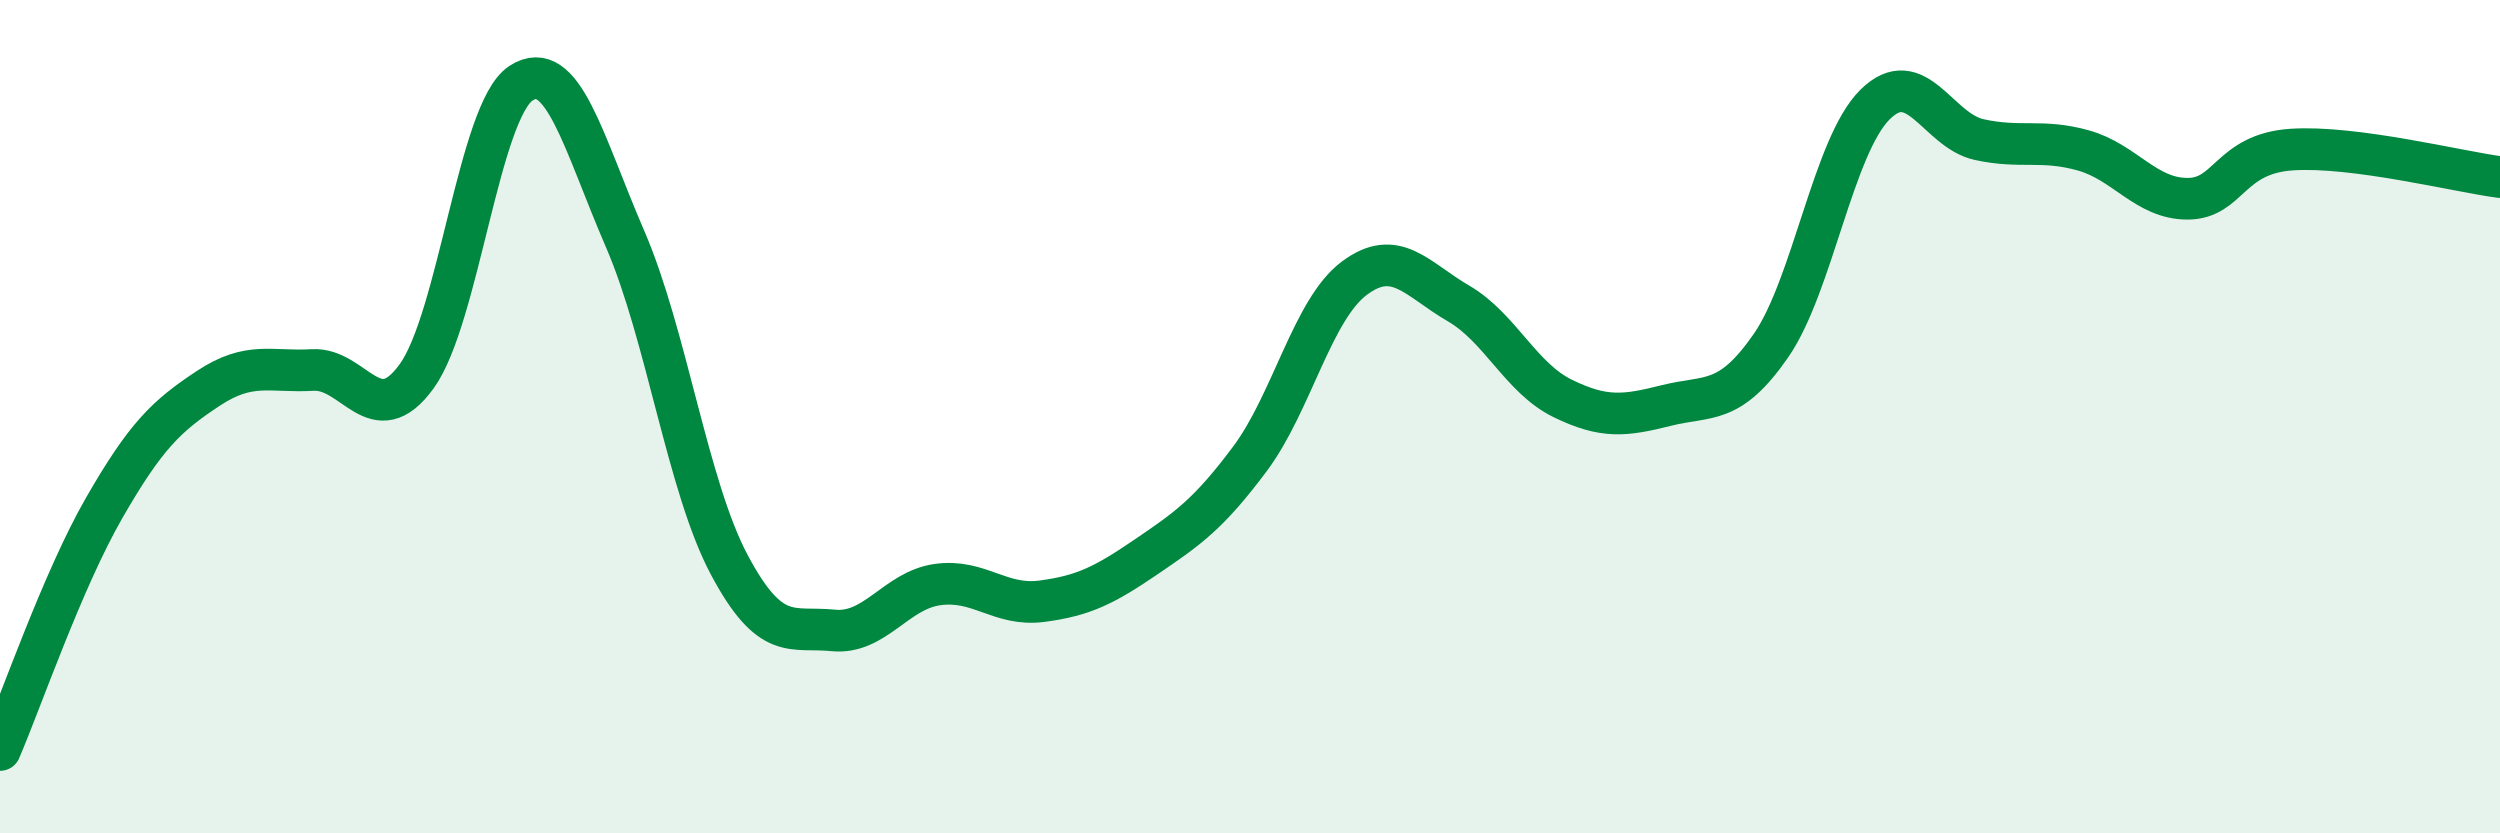
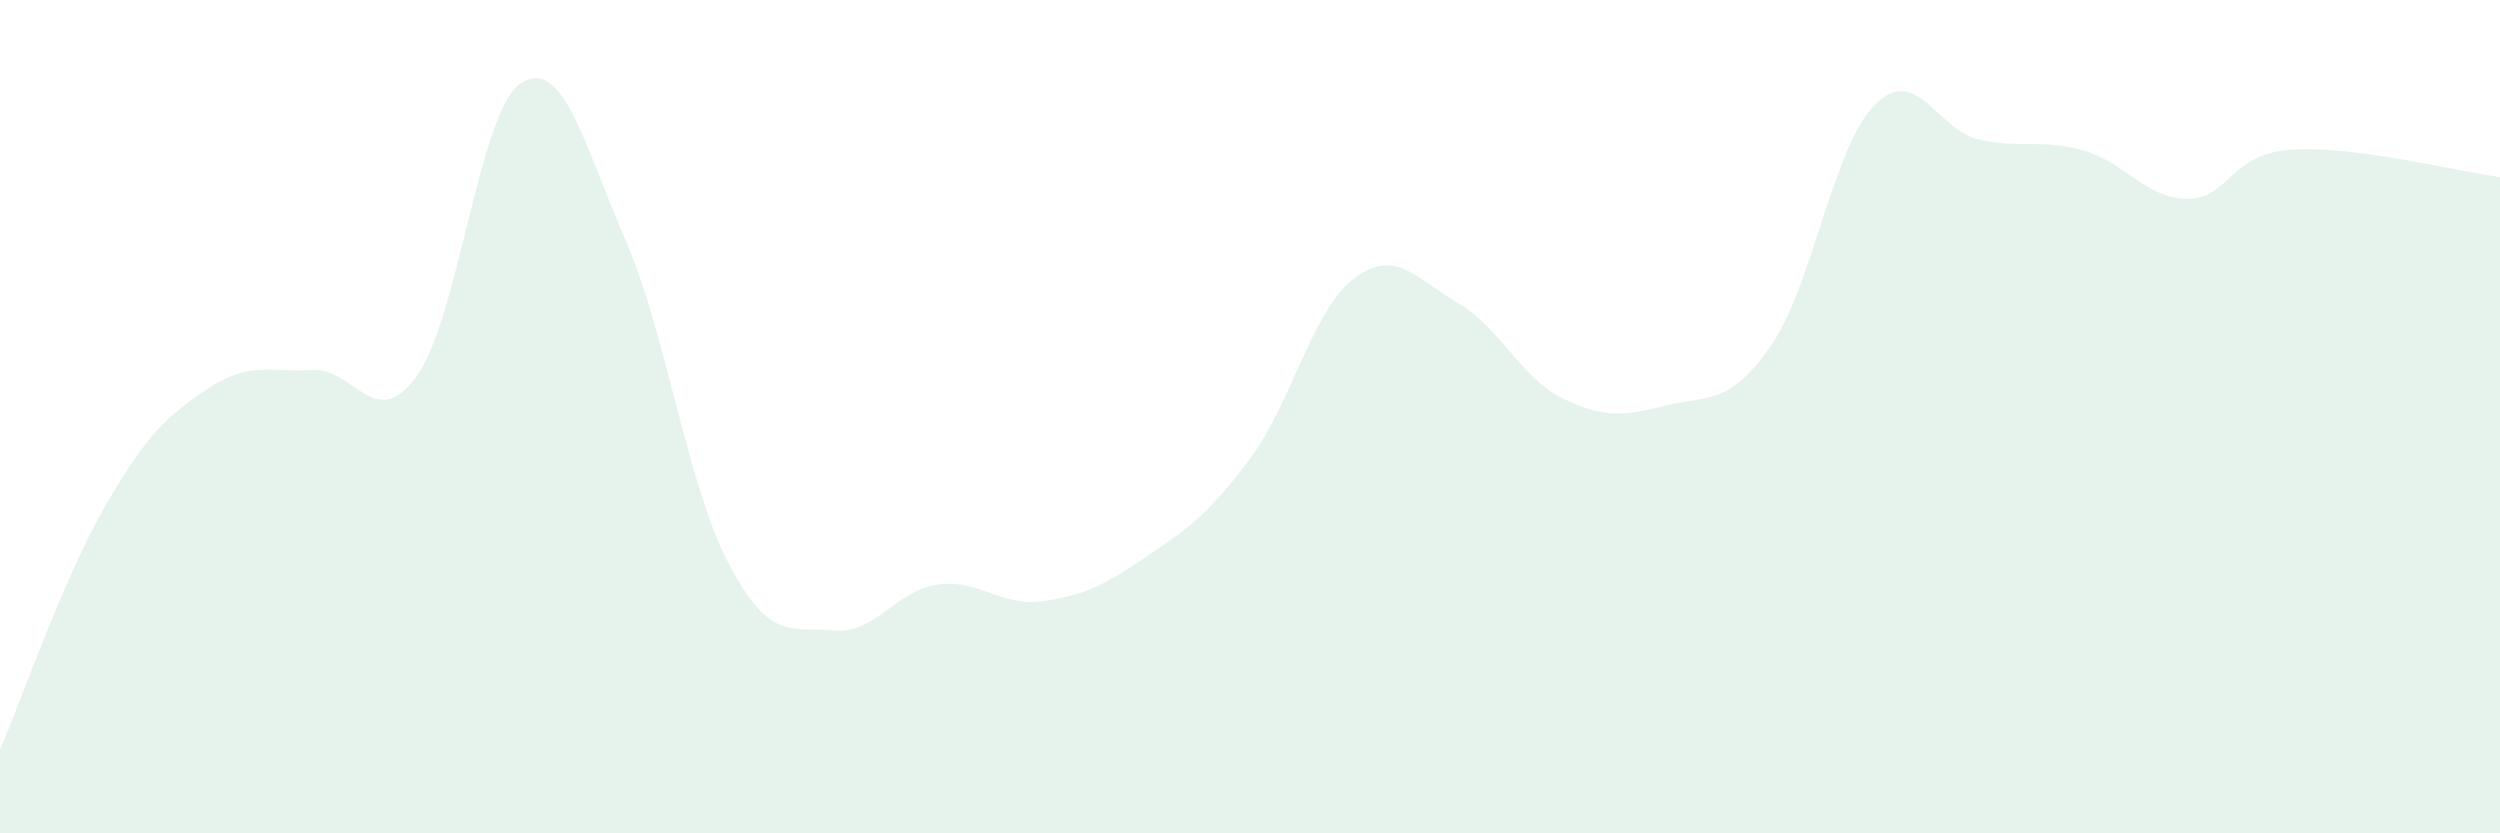
<svg xmlns="http://www.w3.org/2000/svg" width="60" height="20" viewBox="0 0 60 20">
  <path d="M 0,18 C 0.5,16.84 1.5,13.93 2.5,12.19 C 3.5,10.45 4,9.98 5,9.32 C 6,8.66 6.5,8.94 7.5,8.88 C 8.5,8.82 9,10.41 10,9.03 C 11,7.65 11.5,2.66 12.5,2 C 13.5,1.34 14,3.42 15,5.73 C 16,8.04 16.5,11.67 17.5,13.55 C 18.5,15.43 19,15.03 20,15.13 C 21,15.23 21.5,14.17 22.5,14.03 C 23.5,13.89 24,14.56 25,14.43 C 26,14.3 26.5,14.05 27.5,13.37 C 28.5,12.69 29,12.35 30,11.01 C 31,9.67 31.5,7.43 32.5,6.68 C 33.5,5.93 34,6.7 35,7.28 C 36,7.86 36.5,9.07 37.5,9.56 C 38.5,10.05 39,9.98 40,9.73 C 41,9.48 41.5,9.74 42.5,8.3 C 43.5,6.86 44,3.5 45,2.51 C 46,1.52 46.5,3.13 47.5,3.35 C 48.5,3.57 49,3.33 50,3.61 C 51,3.89 51.5,4.77 52.5,4.77 C 53.5,4.77 53.5,3.69 55,3.59 C 56.5,3.49 59,4.12 60,4.25L60 20L0 20Z" fill="#008740" opacity="0.1" stroke-linecap="round" stroke-linejoin="round" />
-   <path d="M 0,18 C 0.5,16.84 1.5,13.93 2.5,12.19 C 3.5,10.45 4,9.98 5,9.32 C 6,8.66 6.5,8.94 7.5,8.88 C 8.5,8.82 9,10.41 10,9.03 C 11,7.65 11.5,2.66 12.5,2 C 13.5,1.34 14,3.42 15,5.73 C 16,8.04 16.5,11.67 17.5,13.55 C 18.5,15.43 19,15.03 20,15.13 C 21,15.23 21.5,14.17 22.5,14.03 C 23.5,13.89 24,14.56 25,14.43 C 26,14.3 26.5,14.05 27.5,13.37 C 28.5,12.69 29,12.35 30,11.01 C 31,9.67 31.5,7.43 32.5,6.68 C 33.5,5.93 34,6.7 35,7.28 C 36,7.86 36.5,9.07 37.5,9.56 C 38.5,10.05 39,9.98 40,9.73 C 41,9.48 41.5,9.74 42.5,8.3 C 43.5,6.86 44,3.5 45,2.51 C 46,1.52 46.5,3.13 47.5,3.35 C 48.5,3.57 49,3.33 50,3.61 C 51,3.89 51.5,4.77 52.5,4.77 C 53.5,4.77 53.5,3.69 55,3.59 C 56.5,3.49 59,4.12 60,4.25" stroke="#008740" stroke-width="1" fill="none" stroke-linecap="round" stroke-linejoin="round" />
</svg>